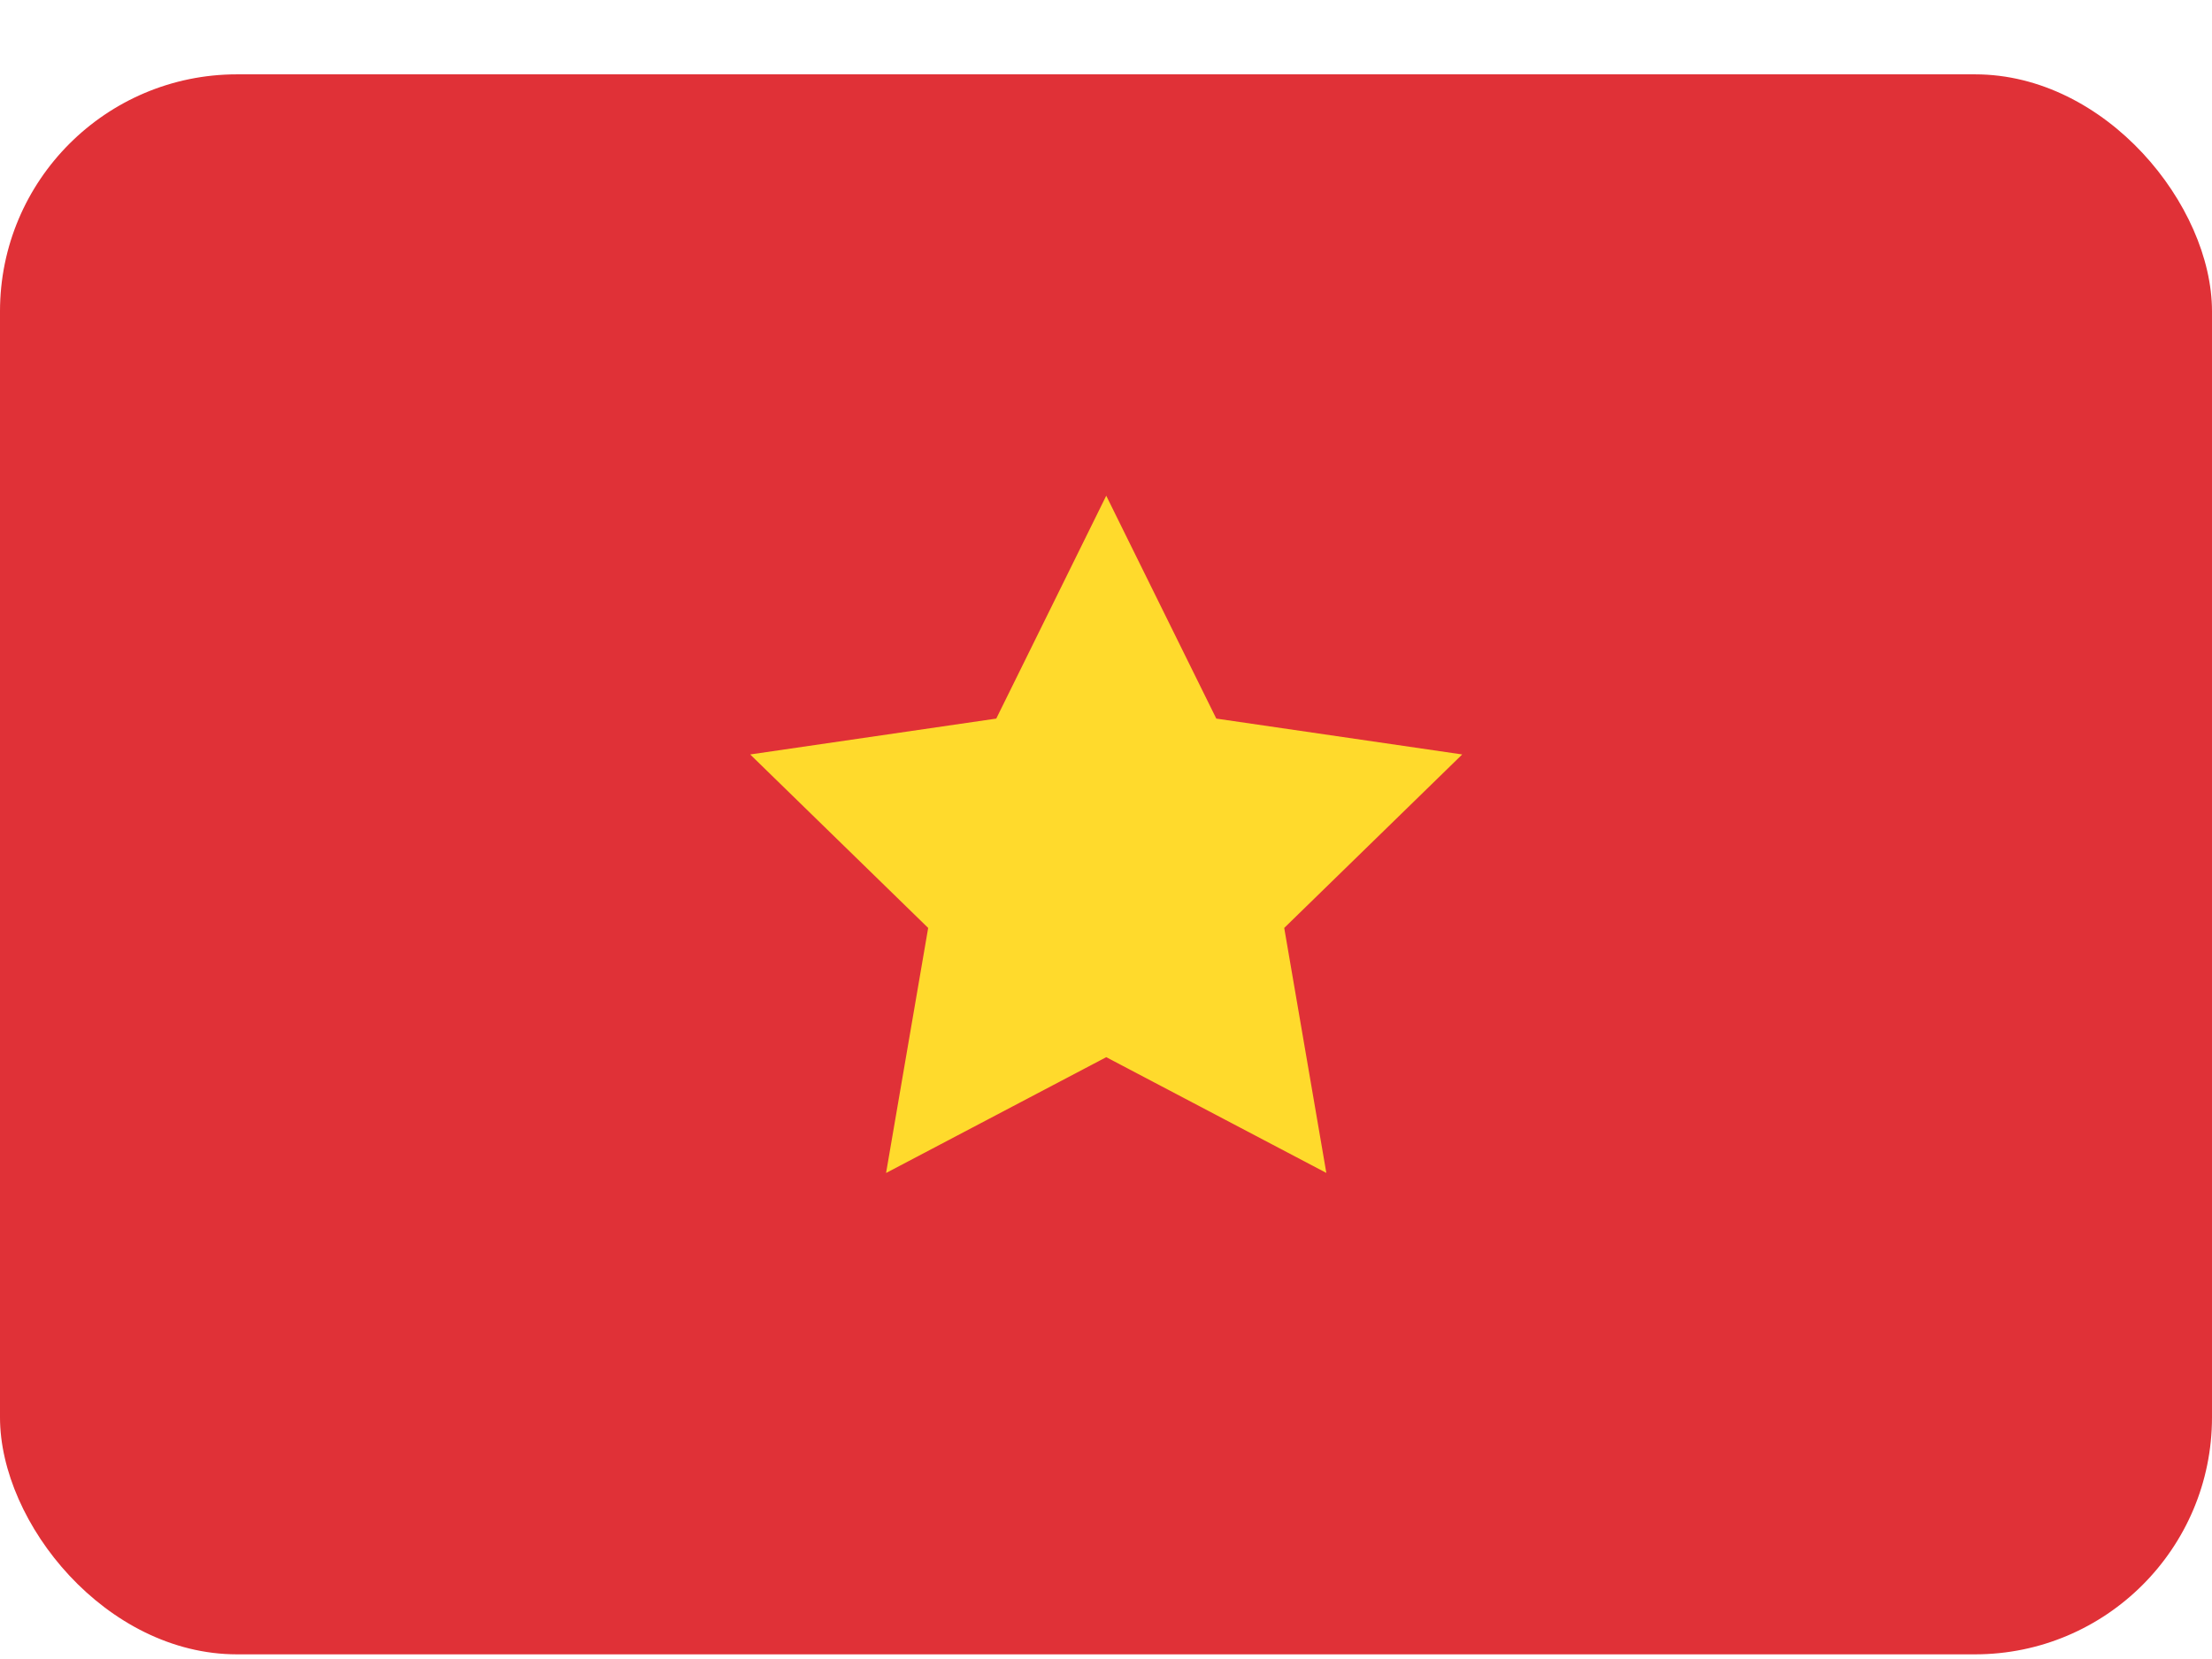
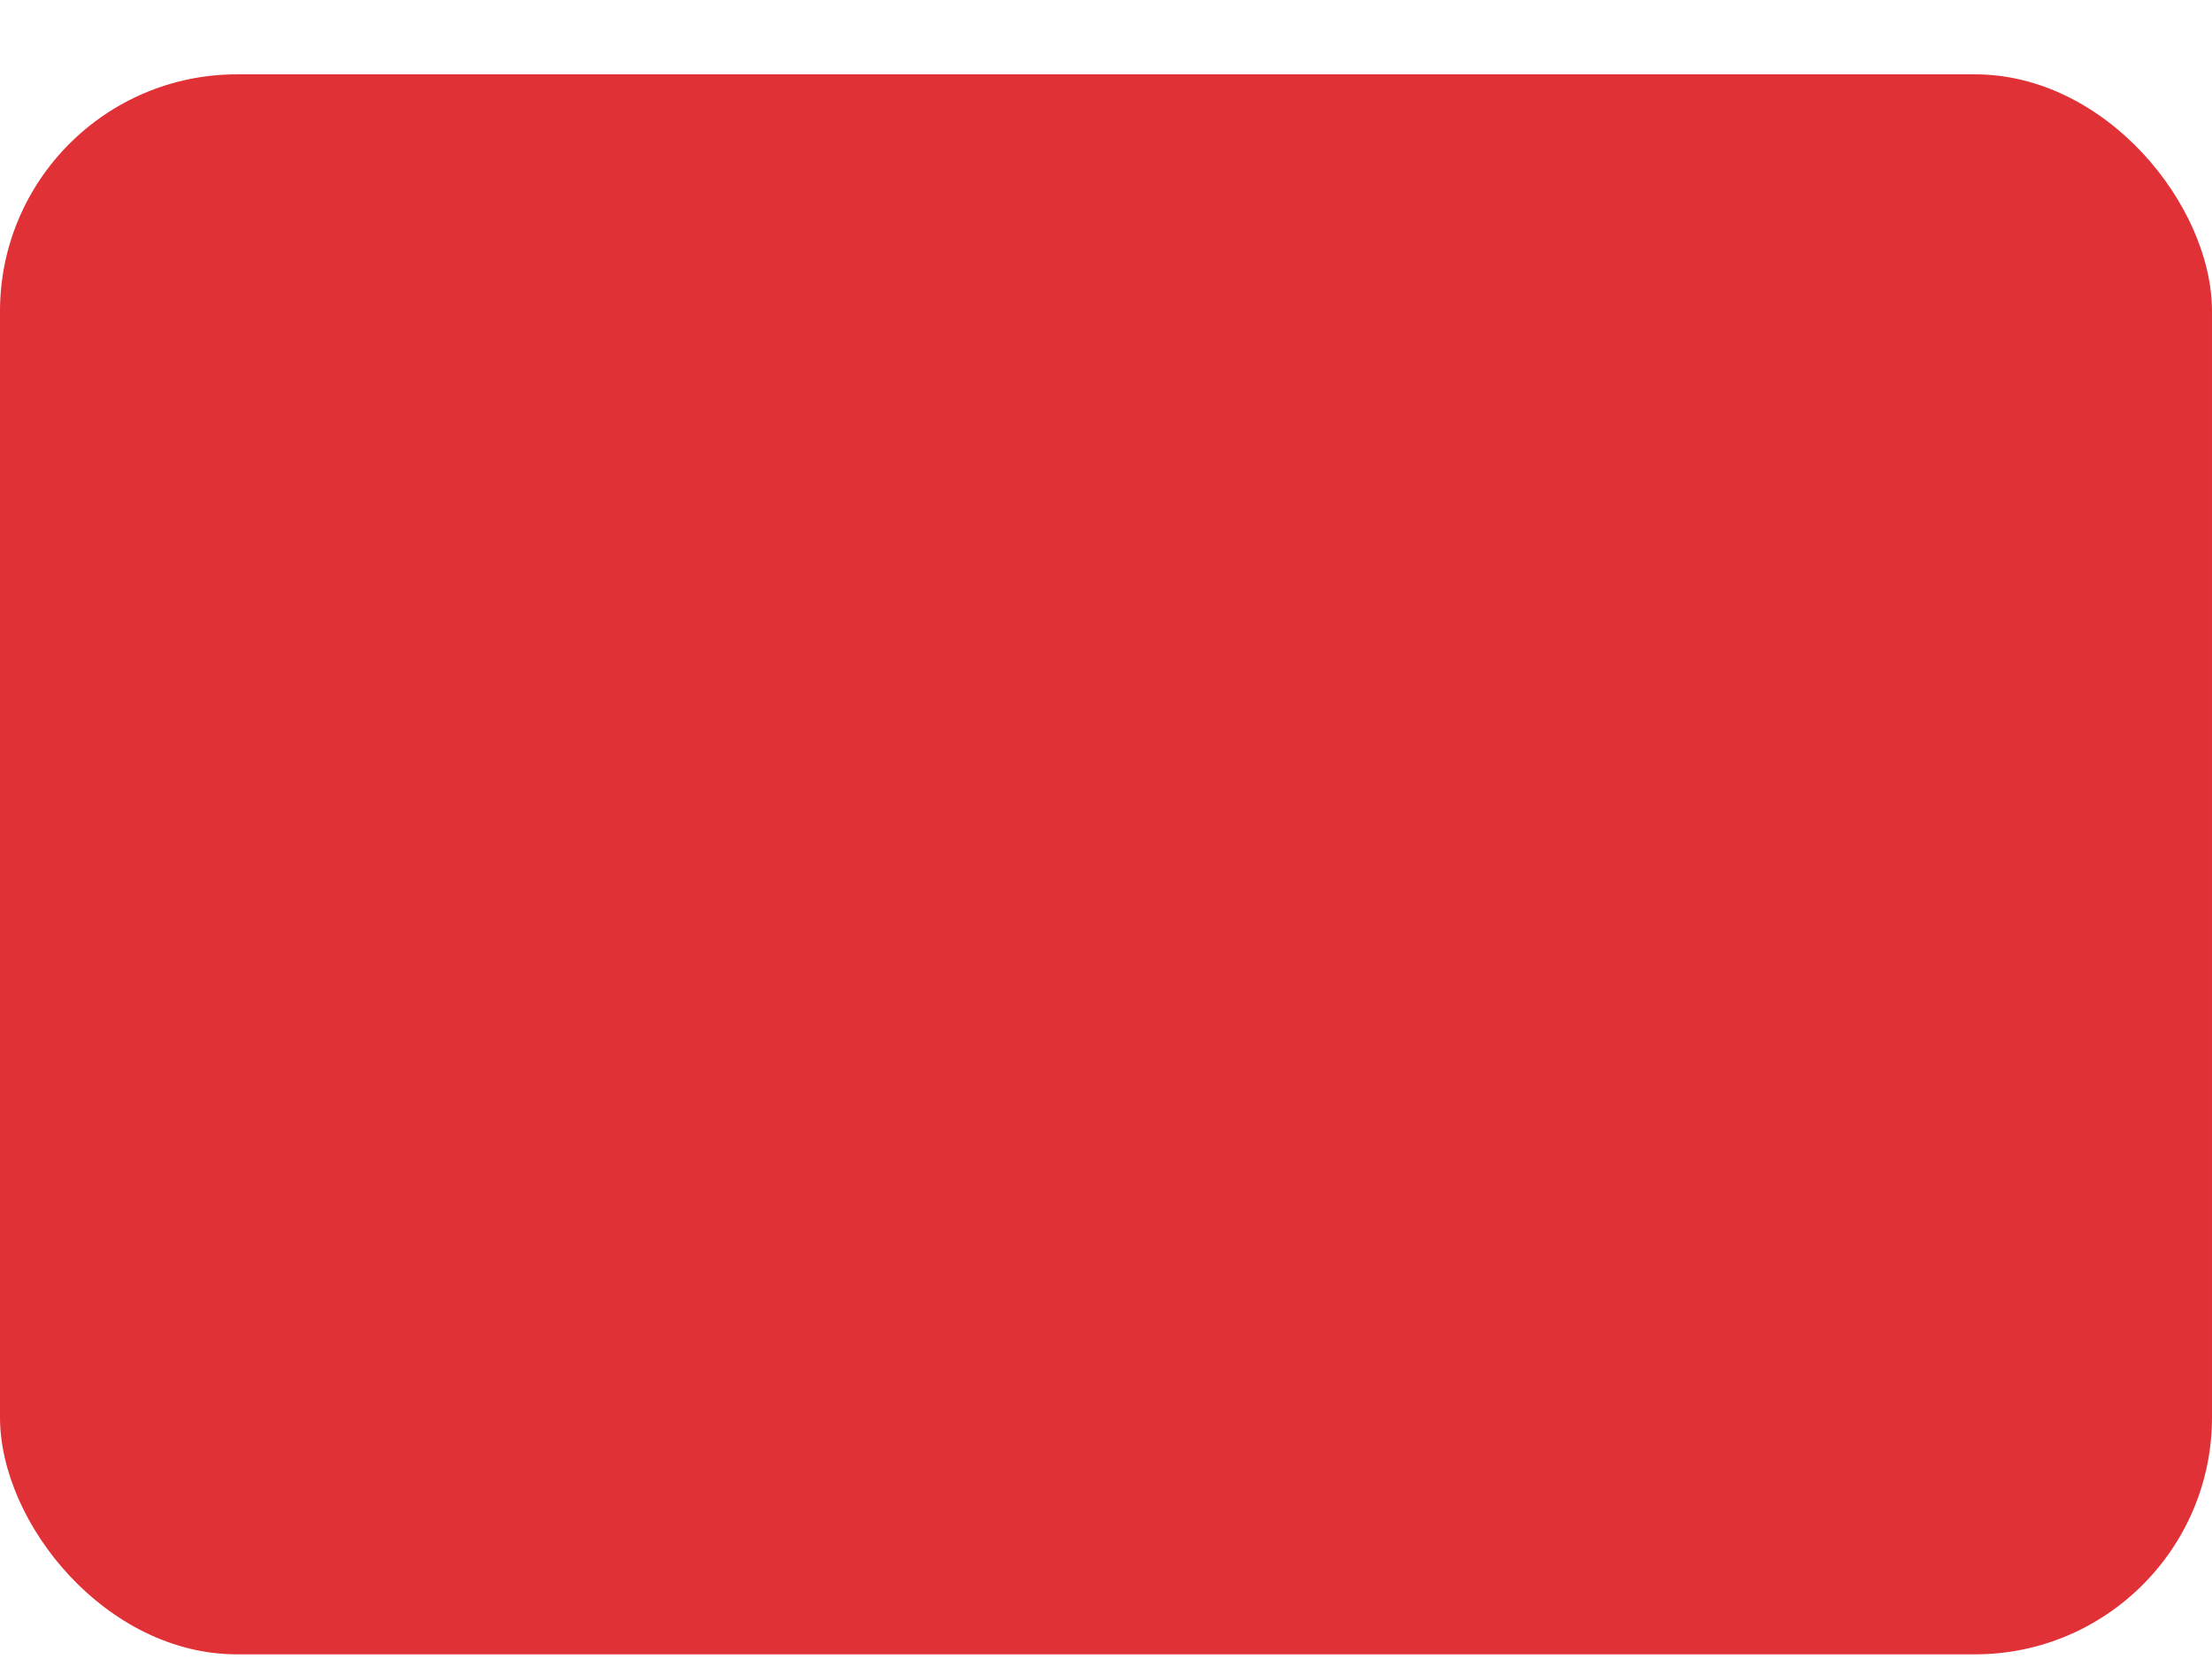
<svg xmlns="http://www.w3.org/2000/svg" width="28" height="21" viewBox="0 0 28 21" fill="none">
  <rect y="0.941" width="28" height="20" rx="3" fill="#E03137" />
-   <path fill-rule="evenodd" clip-rule="evenodd" d="M14.003 13.382L11.216 14.848L11.749 11.746L9.496 9.55L12.611 9.096L14.003 6.275L15.396 9.096L18.509 9.55L16.256 11.746L16.789 14.847" fill="#FFDA2C" />
</svg>